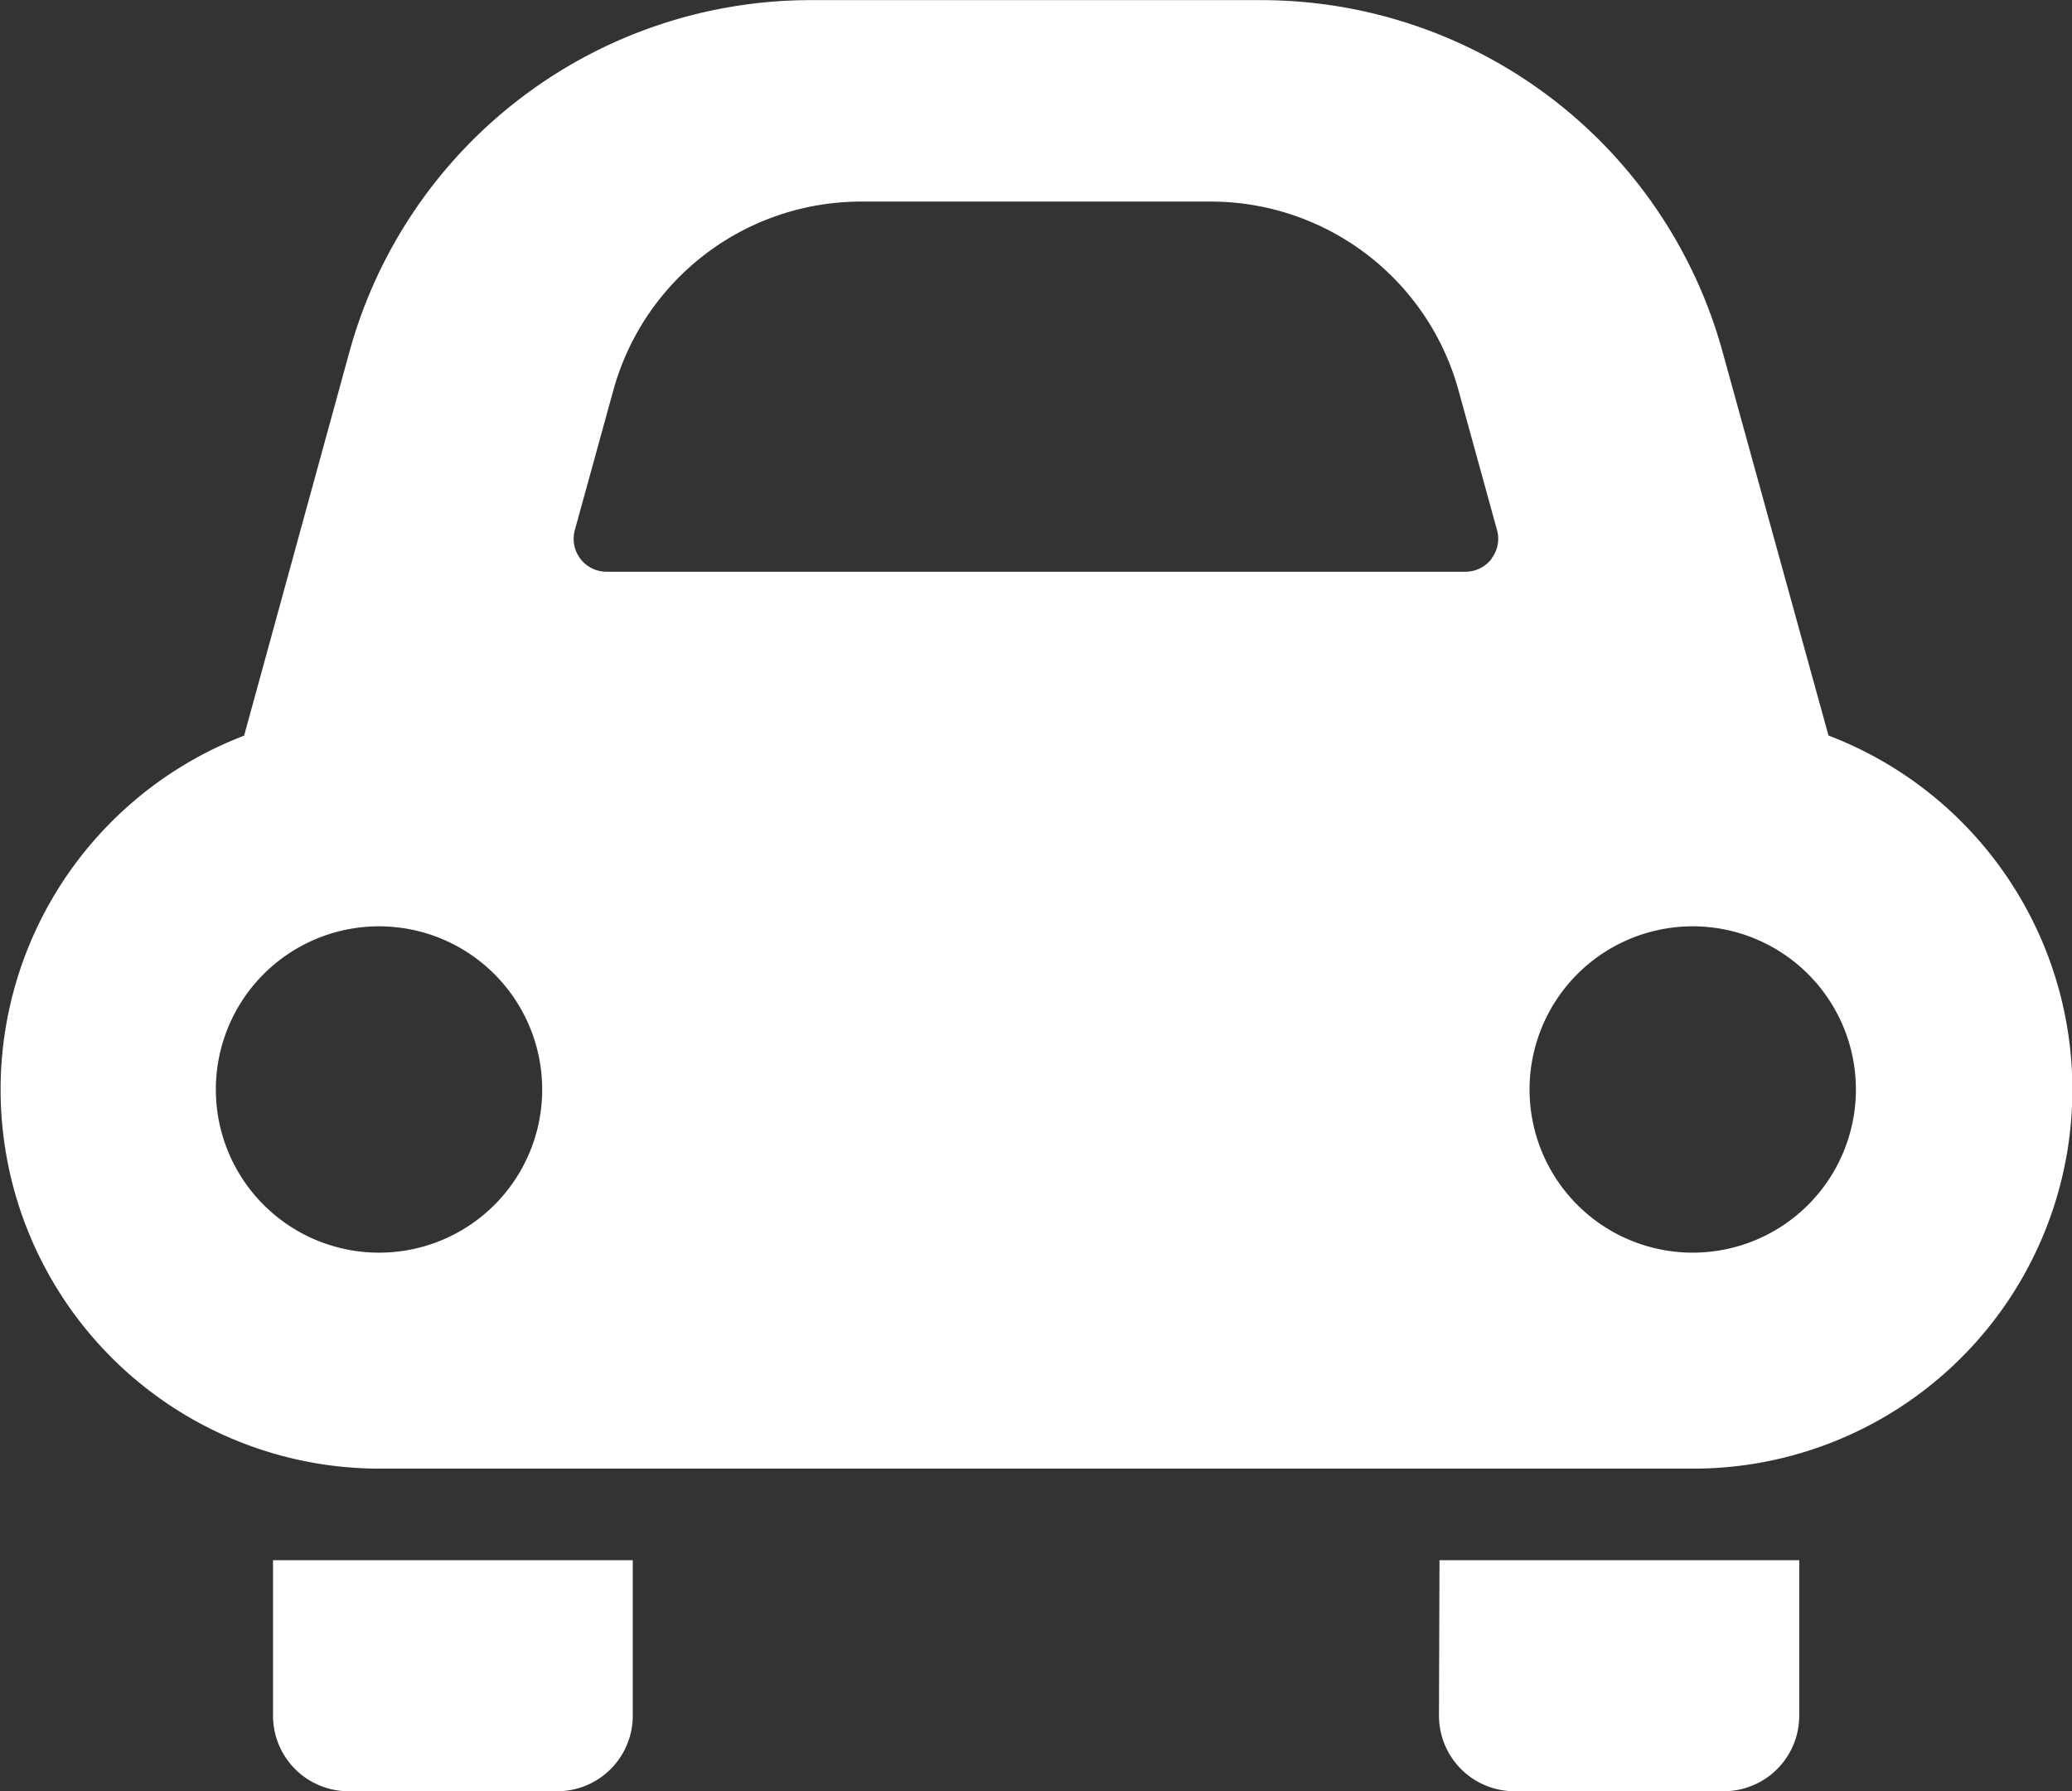
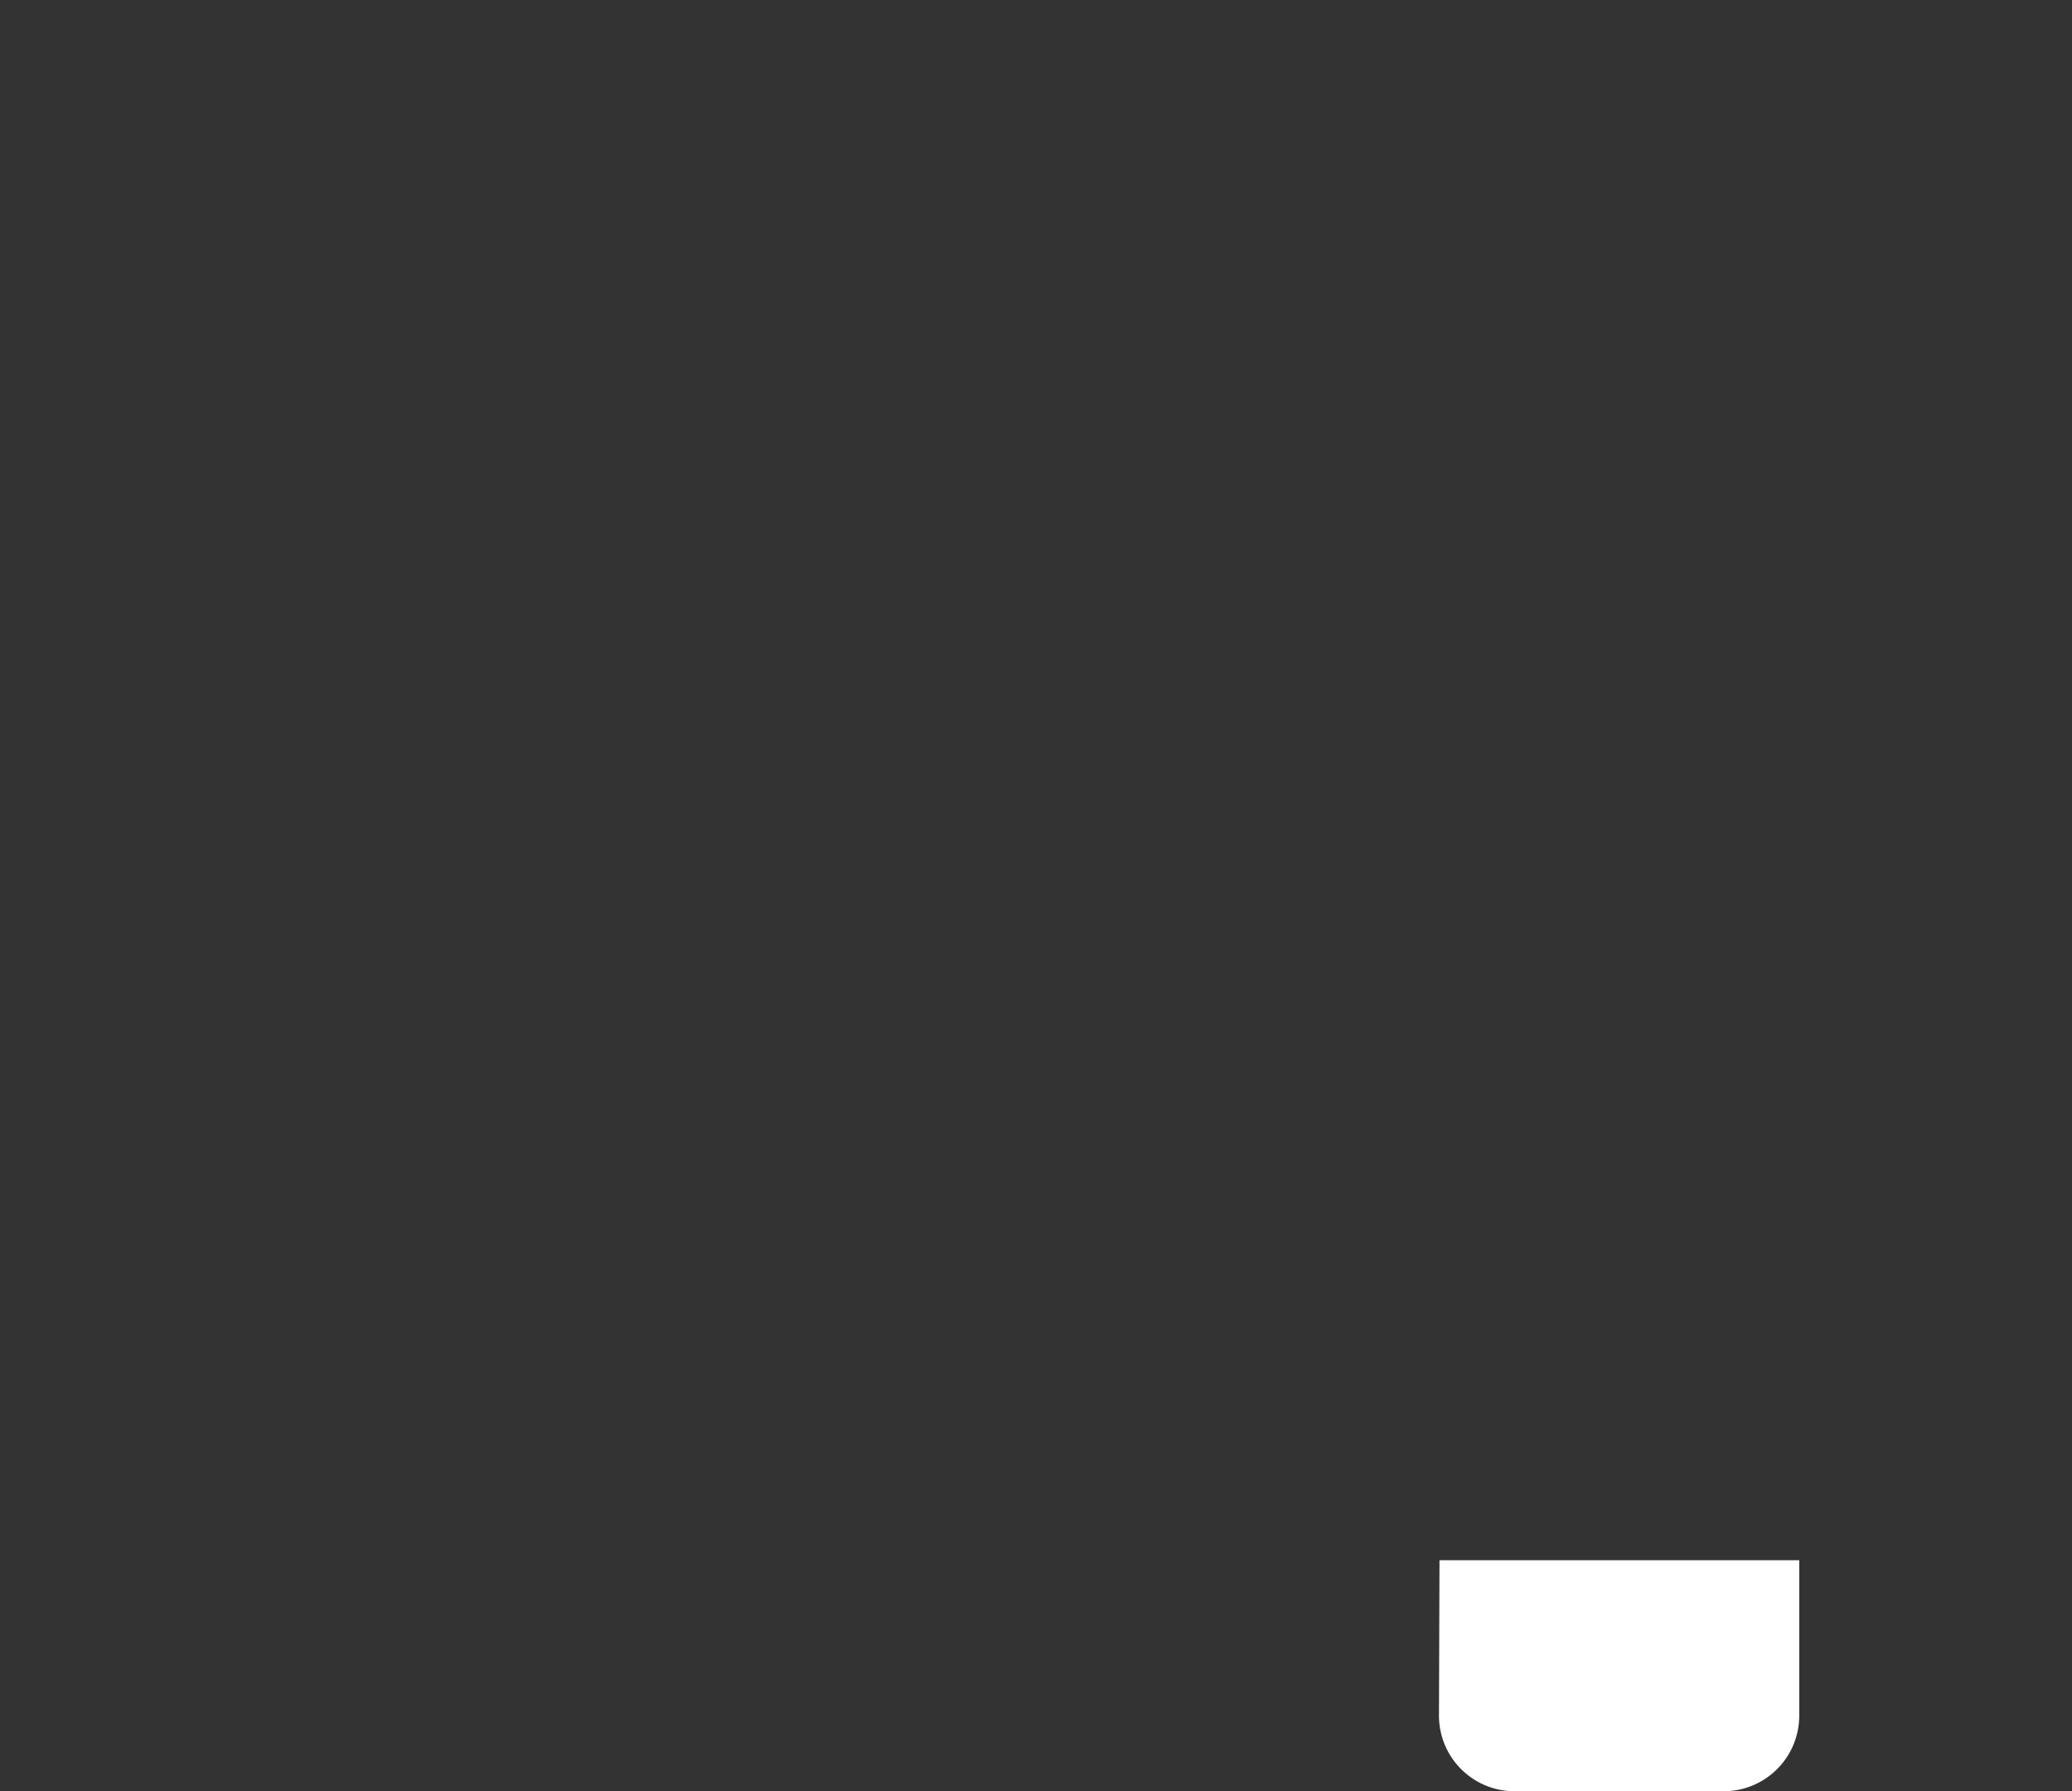
<svg xmlns="http://www.w3.org/2000/svg" width="16.127" height="13.942" viewBox="0 0 16.127 13.942">
  <rect x="0" y="0" width="16.127" height="13.942" fill="#333333" stroke="none" />
-   <path d="M67.5,421.458a.588.588,0,0,0,.588.588h1.624a.588.588,0,0,0,.588-.588v-1.21H67.5Z" transform="translate(-65.375 -408.104)" fill="#fff" />
  <path d="M355.584,421.458a.588.588,0,0,0,.589.588H357.8a.588.588,0,0,0,.588-.588v-1.21h-2.8Z" transform="translate(-344.384 -408.104)" fill="#fff" />
-   <path d="M14.232,40.412l-.826-2.992a3.725,3.725,0,0,0-3.59-2.733H6.311a3.724,3.724,0,0,0-3.59,2.733L1.9,40.412A2.95,2.95,0,0,0,2.95,46.117H13.176a2.95,2.95,0,0,0,1.056-5.706ZM2.95,44.436a1.27,1.27,0,1,1,1.27-1.269A1.269,1.269,0,0,1,2.95,44.436Zm8.659-5.4a.256.256,0,0,1-.2.1H4.72a.256.256,0,0,1-.246-.324l.3-1.089A2,2,0,0,1,6.7,36.255H9.427a2,2,0,0,1,1.924,1.465l.3,1.089A.253.253,0,0,1,11.61,39.032Zm1.566,5.4a1.27,1.27,0,1,1,1.27-1.269A1.27,1.27,0,0,1,13.176,44.436Z" transform="translate(0 -34.686)" fill="#fff" />
</svg>